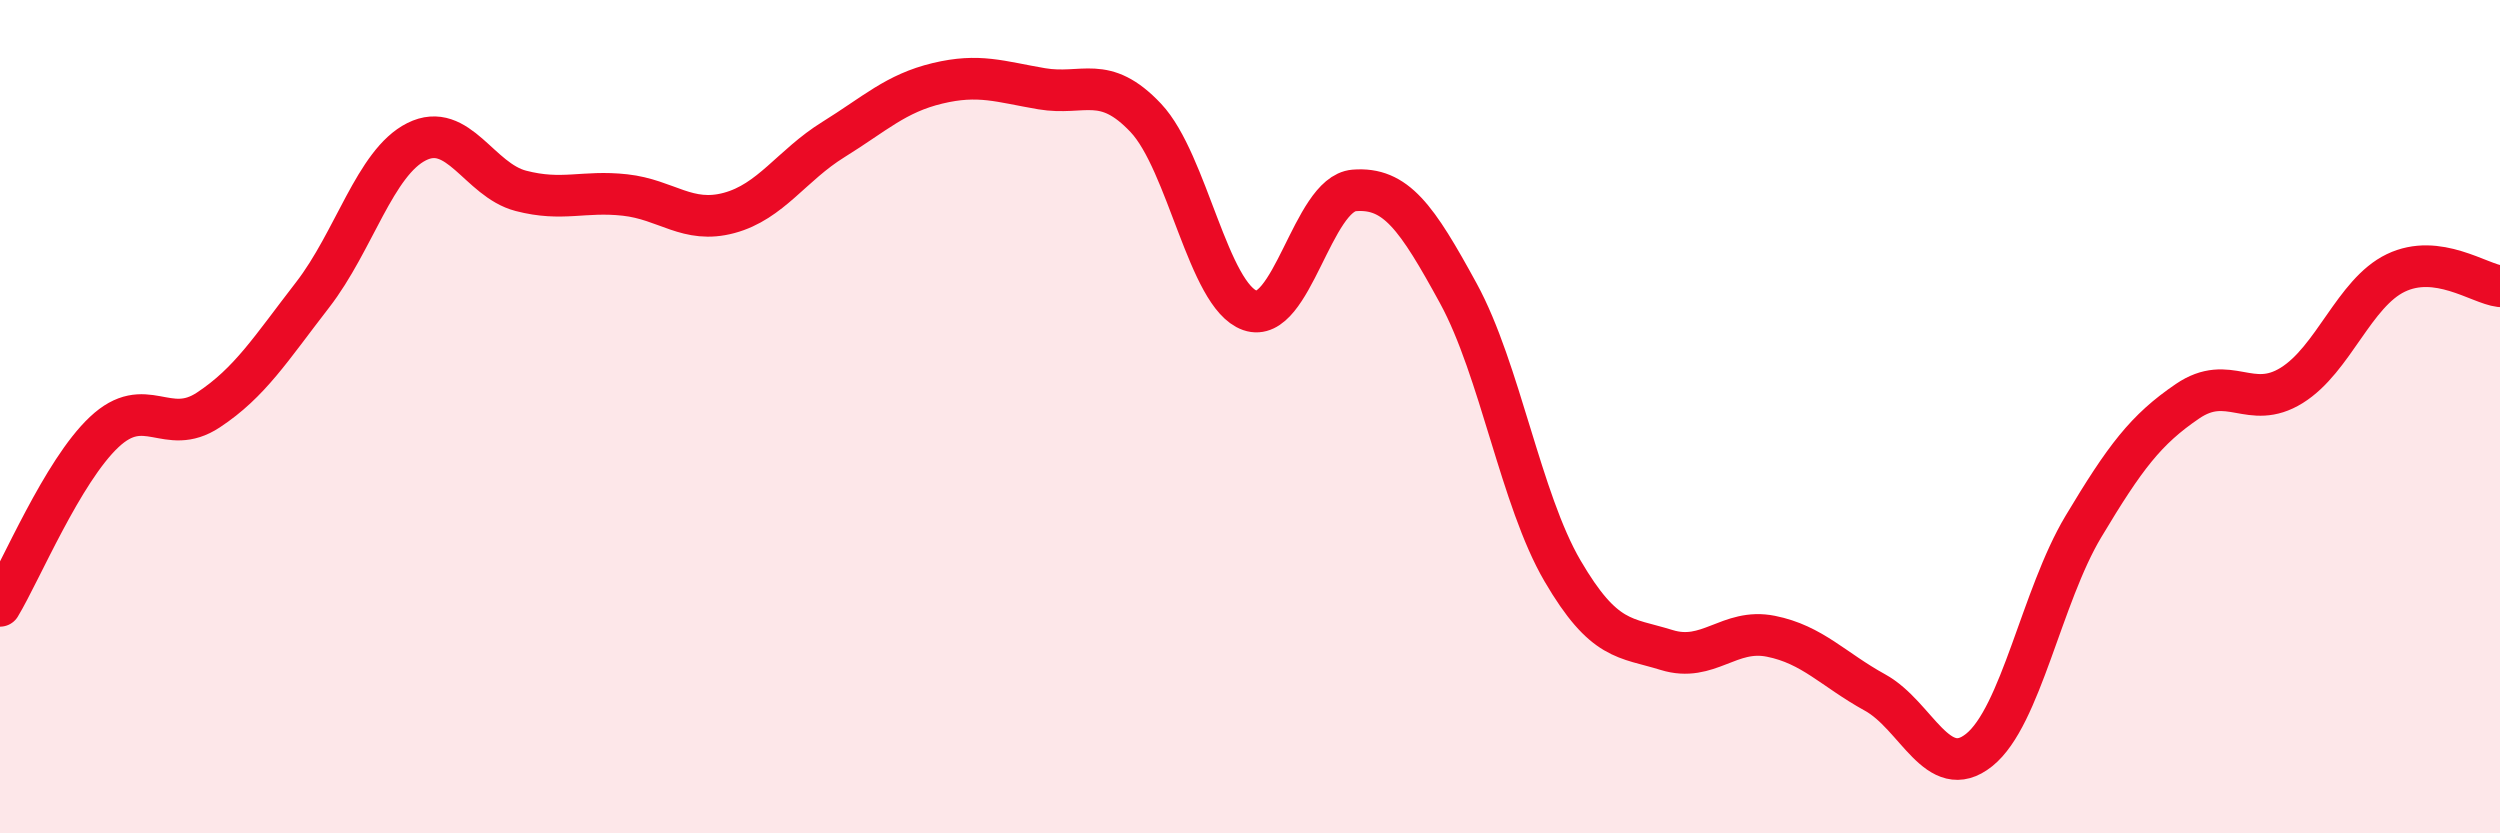
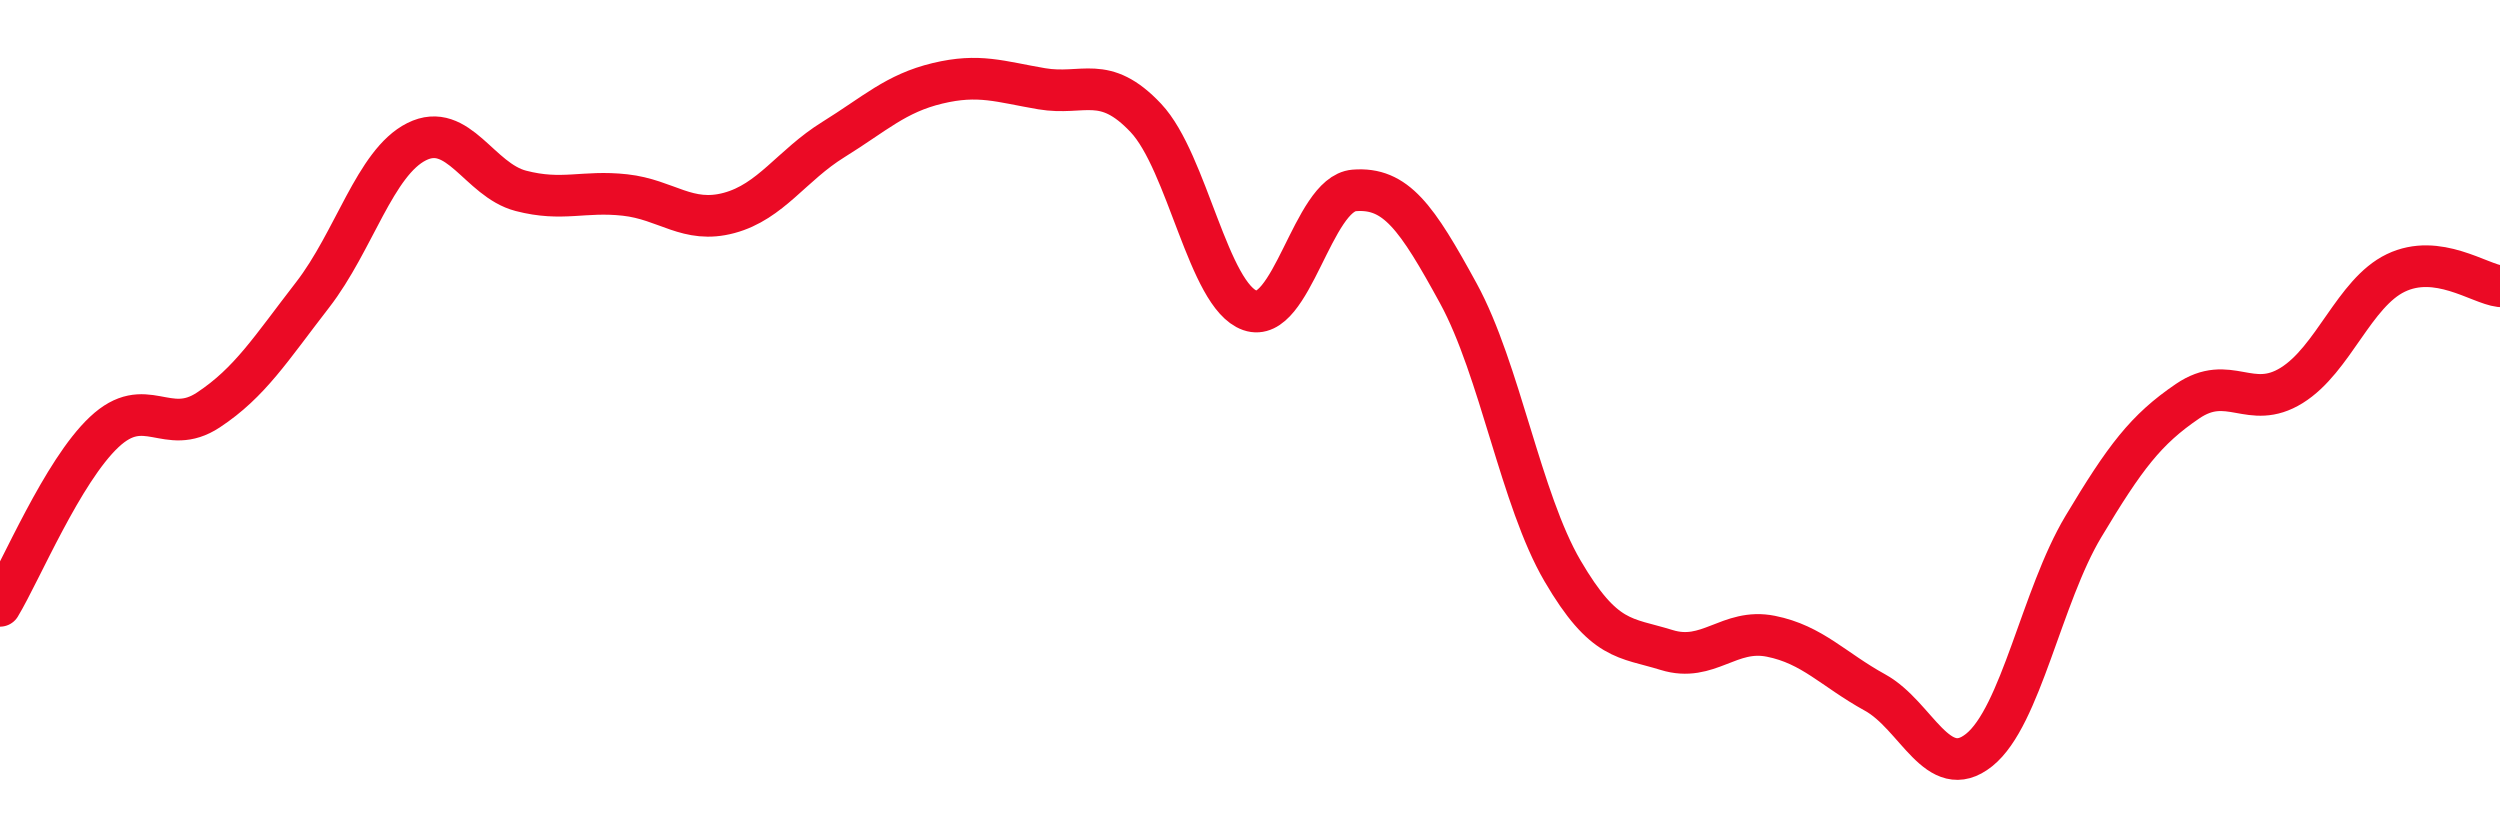
<svg xmlns="http://www.w3.org/2000/svg" width="60" height="20" viewBox="0 0 60 20">
-   <path d="M 0,14.54 C 0.5,13.71 1.5,11.31 2.5,10.37 C 3.5,9.43 4,10.5 5,9.84 C 6,9.18 6.5,8.37 7.5,7.08 C 8.5,5.79 9,3.9 10,3.4 C 11,2.9 11.5,4.32 12.5,4.58 C 13.5,4.84 14,4.57 15,4.68 C 16,4.79 16.5,5.38 17.5,5.11 C 18.5,4.84 19,3.97 20,3.35 C 21,2.73 21.5,2.24 22.5,2 C 23.5,1.76 24,1.96 25,2.13 C 26,2.3 26.5,1.77 27.5,2.83 C 28.5,3.89 29,7.1 30,7.45 C 31,7.8 31.5,4.65 32.5,4.57 C 33.5,4.49 34,5.21 35,7.04 C 36,8.87 36.5,11.99 37.5,13.7 C 38.5,15.41 39,15.29 40,15.6 C 41,15.91 41.5,15.07 42.5,15.27 C 43.5,15.47 44,16.07 45,16.62 C 46,17.17 46.5,18.8 47.5,18 C 48.5,17.2 49,14.31 50,12.64 C 51,10.97 51.5,10.31 52.5,9.63 C 53.5,8.95 54,9.87 55,9.25 C 56,8.63 56.5,7.03 57.5,6.55 C 58.5,6.07 59.5,6.81 60,6.87L60 20L0 20Z" fill="#EB0A25" opacity="0.1" stroke-linecap="round" stroke-linejoin="round" />
  <path d="M 0,14.54 C 0.5,13.71 1.5,11.31 2.5,10.37 C 3.5,9.43 4,10.5 5,9.84 C 6,9.18 6.5,8.37 7.5,7.08 C 8.5,5.79 9,3.9 10,3.4 C 11,2.9 11.5,4.32 12.5,4.58 C 13.5,4.84 14,4.57 15,4.68 C 16,4.79 16.5,5.38 17.5,5.11 C 18.5,4.84 19,3.97 20,3.35 C 21,2.73 21.5,2.24 22.5,2 C 23.5,1.76 24,1.96 25,2.13 C 26,2.3 26.5,1.77 27.5,2.83 C 28.5,3.89 29,7.1 30,7.45 C 31,7.8 31.5,4.65 32.5,4.57 C 33.5,4.49 34,5.21 35,7.04 C 36,8.87 36.5,11.99 37.5,13.7 C 38.5,15.41 39,15.29 40,15.6 C 41,15.91 41.5,15.07 42.5,15.27 C 43.5,15.47 44,16.07 45,16.62 C 46,17.17 46.5,18.8 47.5,18 C 48.5,17.2 49,14.31 50,12.64 C 51,10.97 51.5,10.31 52.5,9.63 C 53.5,8.95 54,9.87 55,9.25 C 56,8.63 56.5,7.03 57.5,6.55 C 58.5,6.07 59.5,6.81 60,6.87" stroke="#EB0A25" stroke-width="1" fill="none" stroke-linecap="round" stroke-linejoin="round" />
</svg>